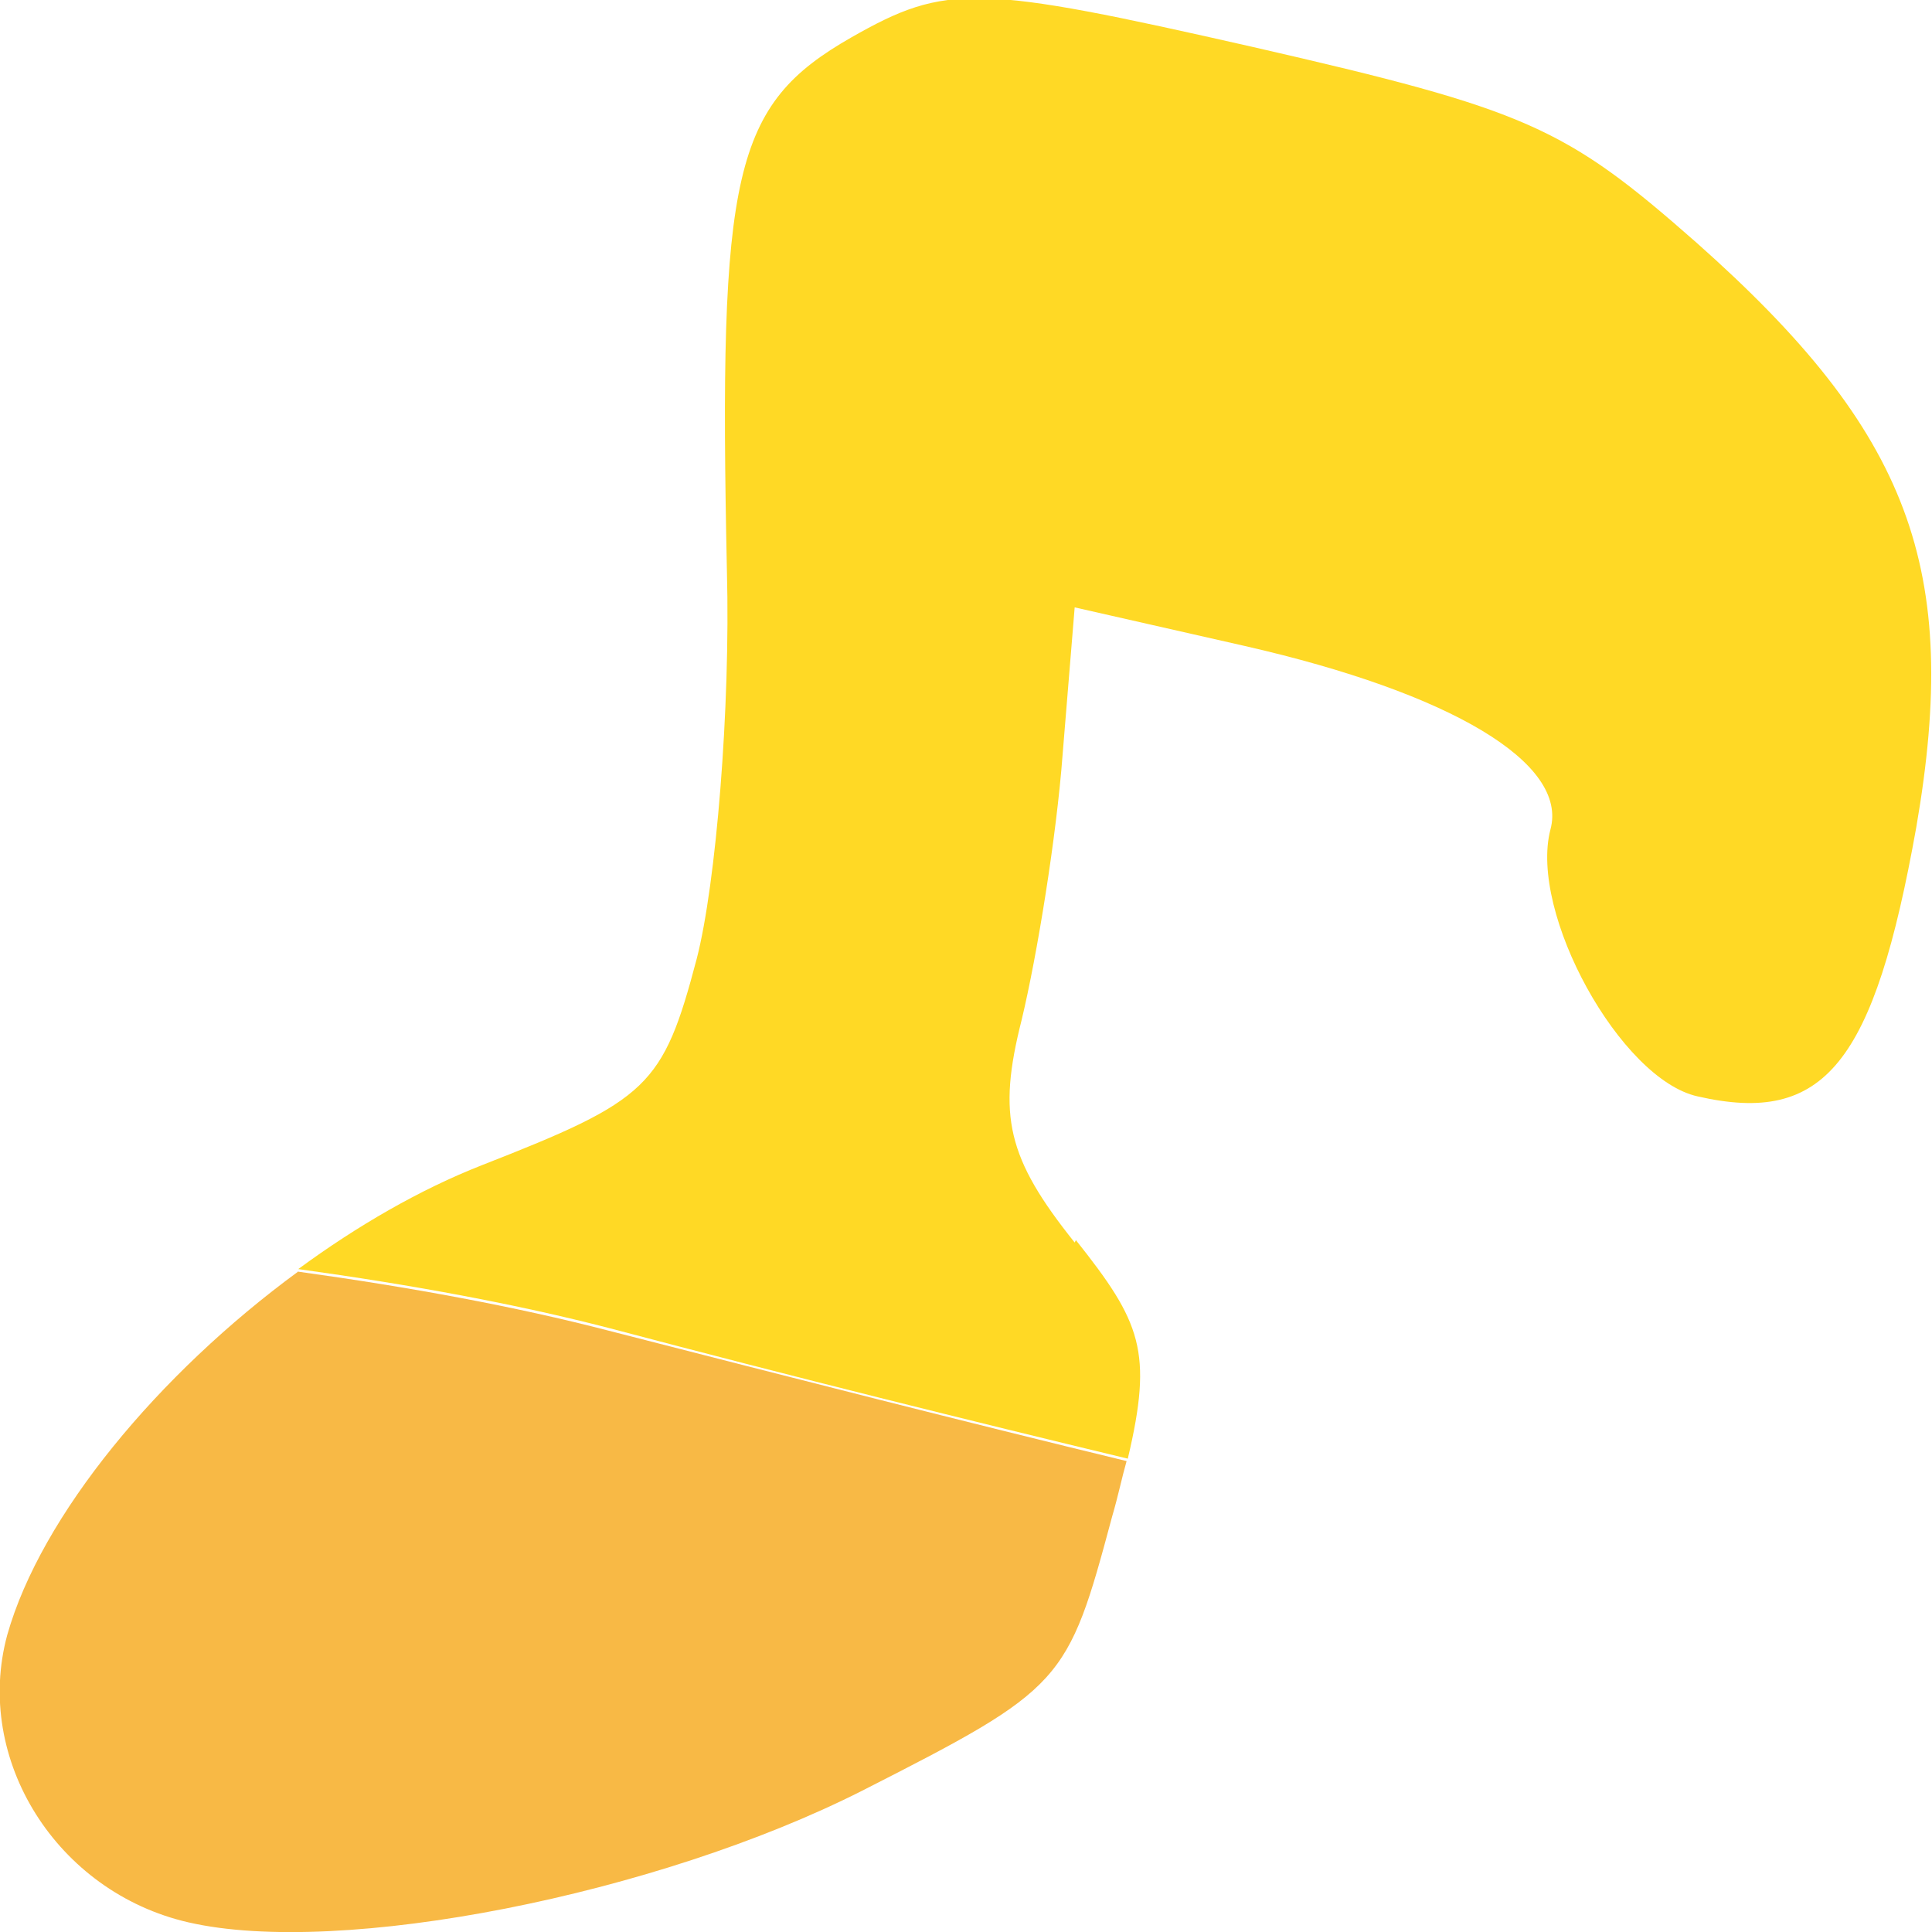
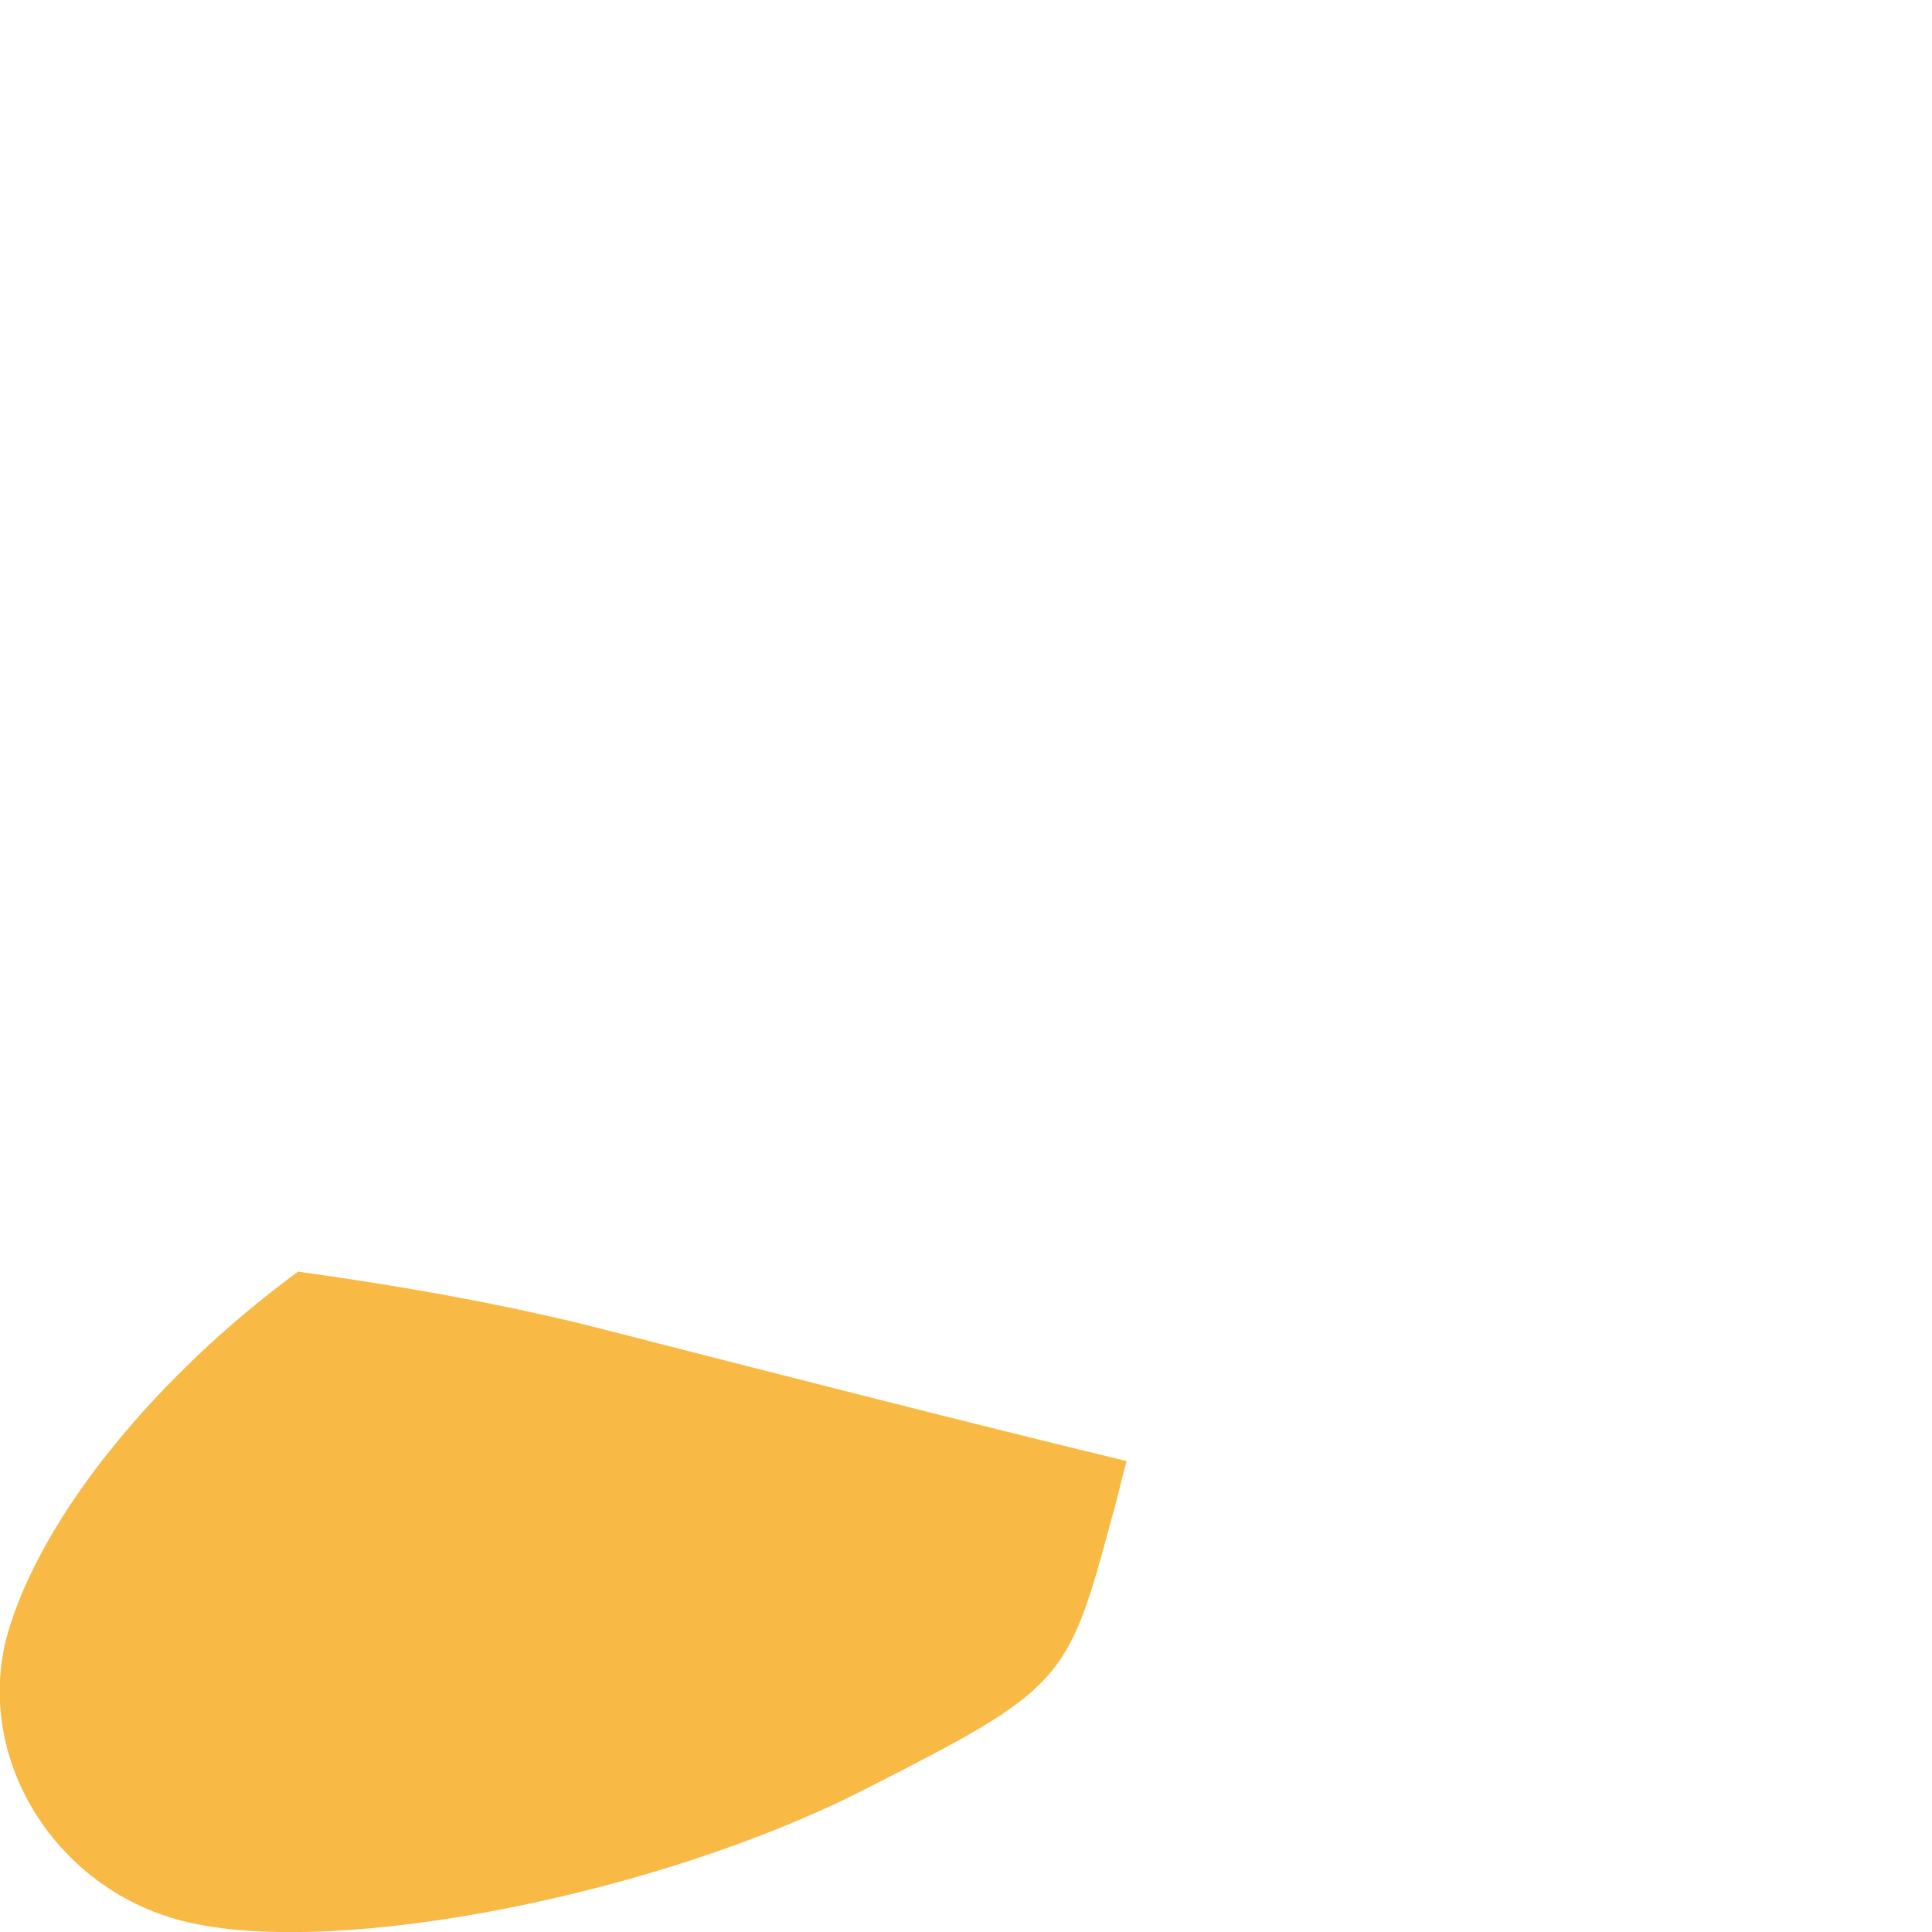
<svg xmlns="http://www.w3.org/2000/svg" id="_レイヤー_1" viewBox="0 0 16 16">
-   <path d="M2.47,10.53c-1.16.85-2.13,2.02-2.41,3.01-.28,1.03.41,2.13,1.5,2.38,1.26.29,3.88-.23,5.58-1.09,1.67-.85,1.7-.89,2.07-2.27.05-.17.08-.32.12-.46-1.32-.32-2.73-.68-4.29-1.08-.77-.2-1.64-.36-2.58-.49Z" style="fill:#f8b945;" />
-   <path d="M8.9,10.29c-.56-.7-.64-1.05-.44-1.84.13-.54.29-1.53.34-2.2l.1-1.22,1.41.32c1.71.39,2.68.97,2.53,1.52-.18.69.58,2.07,1.22,2.21,1.05.24,1.46-.27,1.81-2.23.37-2.14-.05-3.27-1.82-4.84-1.09-.96-1.4-1.1-3.67-1.62-2.29-.52-2.54-.53-3.33-.08-.98.56-1.1,1.11-1.03,4.42.03,1.13-.09,2.59-.25,3.21-.28,1.06-.4,1.17-1.78,1.71-.51.2-1.03.5-1.52.86.94.13,1.81.29,2.58.49,1.55.41,2.96.76,4.29,1.08.21-.89.11-1.13-.43-1.81Z" style="fill:#ffd925;" />
+   <path d="M2.47,10.53c-1.16.85-2.13,2.02-2.41,3.01-.28,1.03.41,2.13,1.5,2.38,1.26.29,3.88-.23,5.58-1.09,1.67-.85,1.7-.89,2.07-2.27.05-.17.08-.32.12-.46-1.32-.32-2.73-.68-4.29-1.08-.77-.2-1.64-.36-2.58-.49" style="fill:#f8b945;" />
</svg>